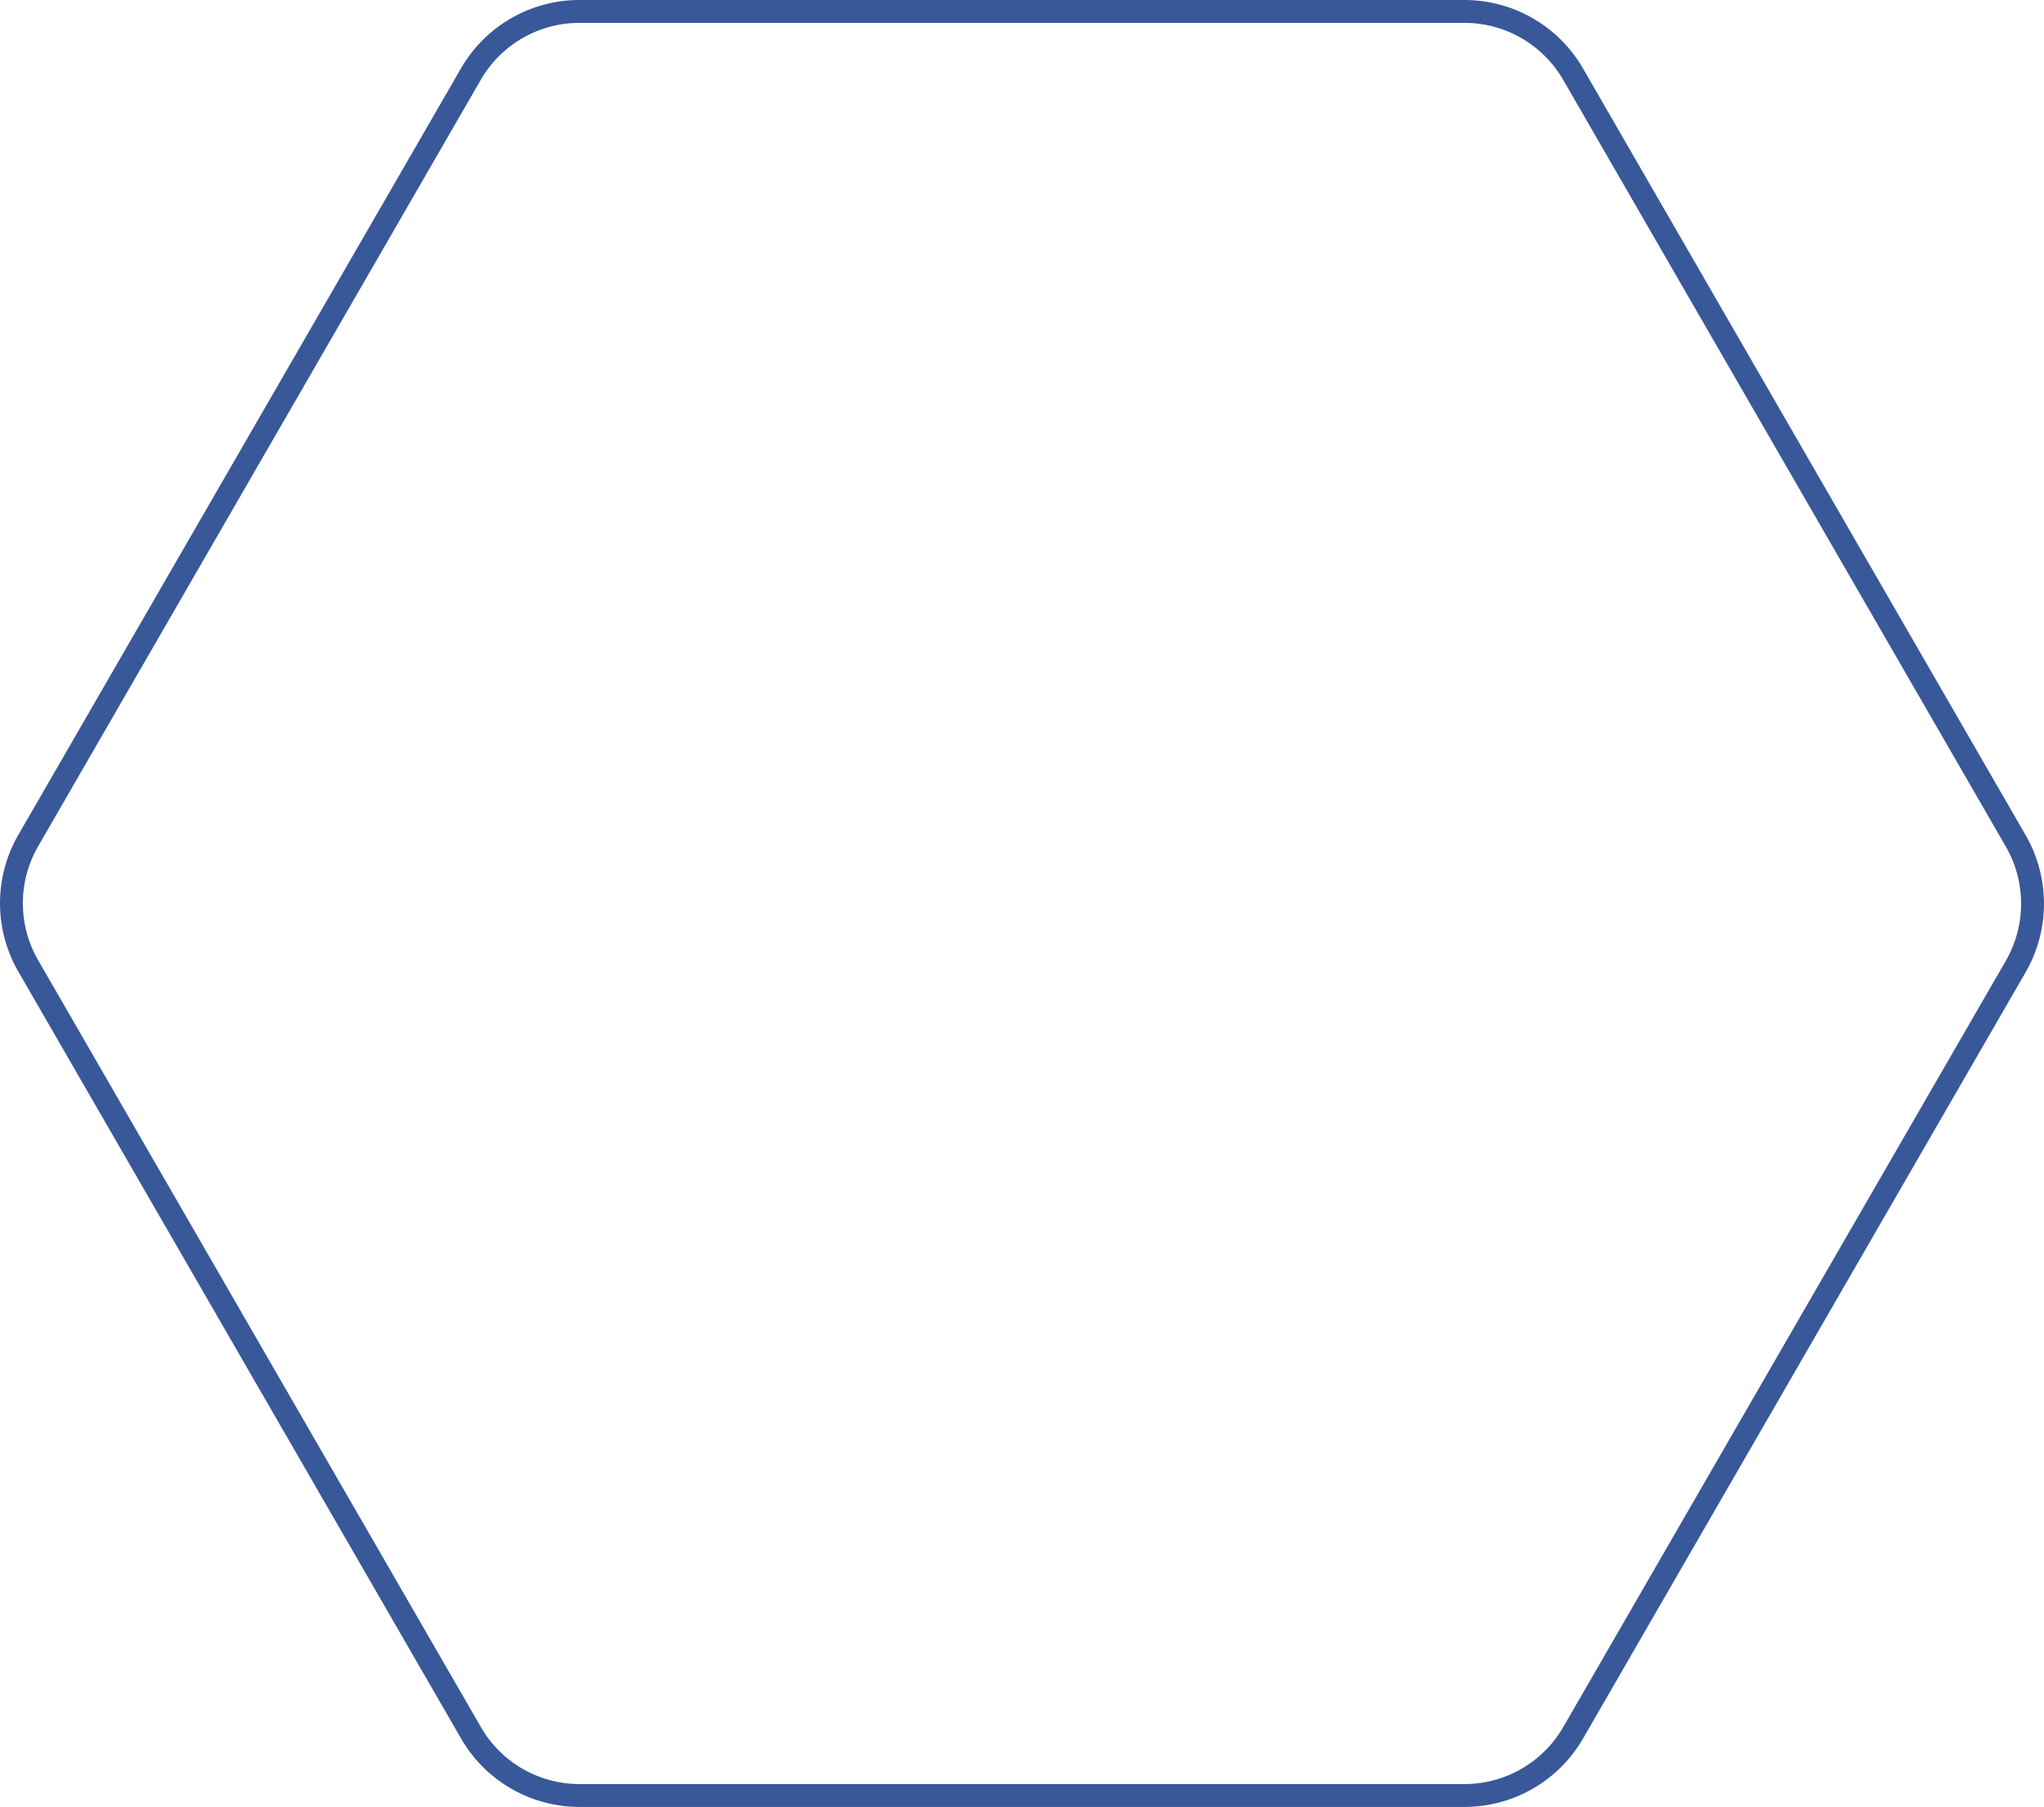
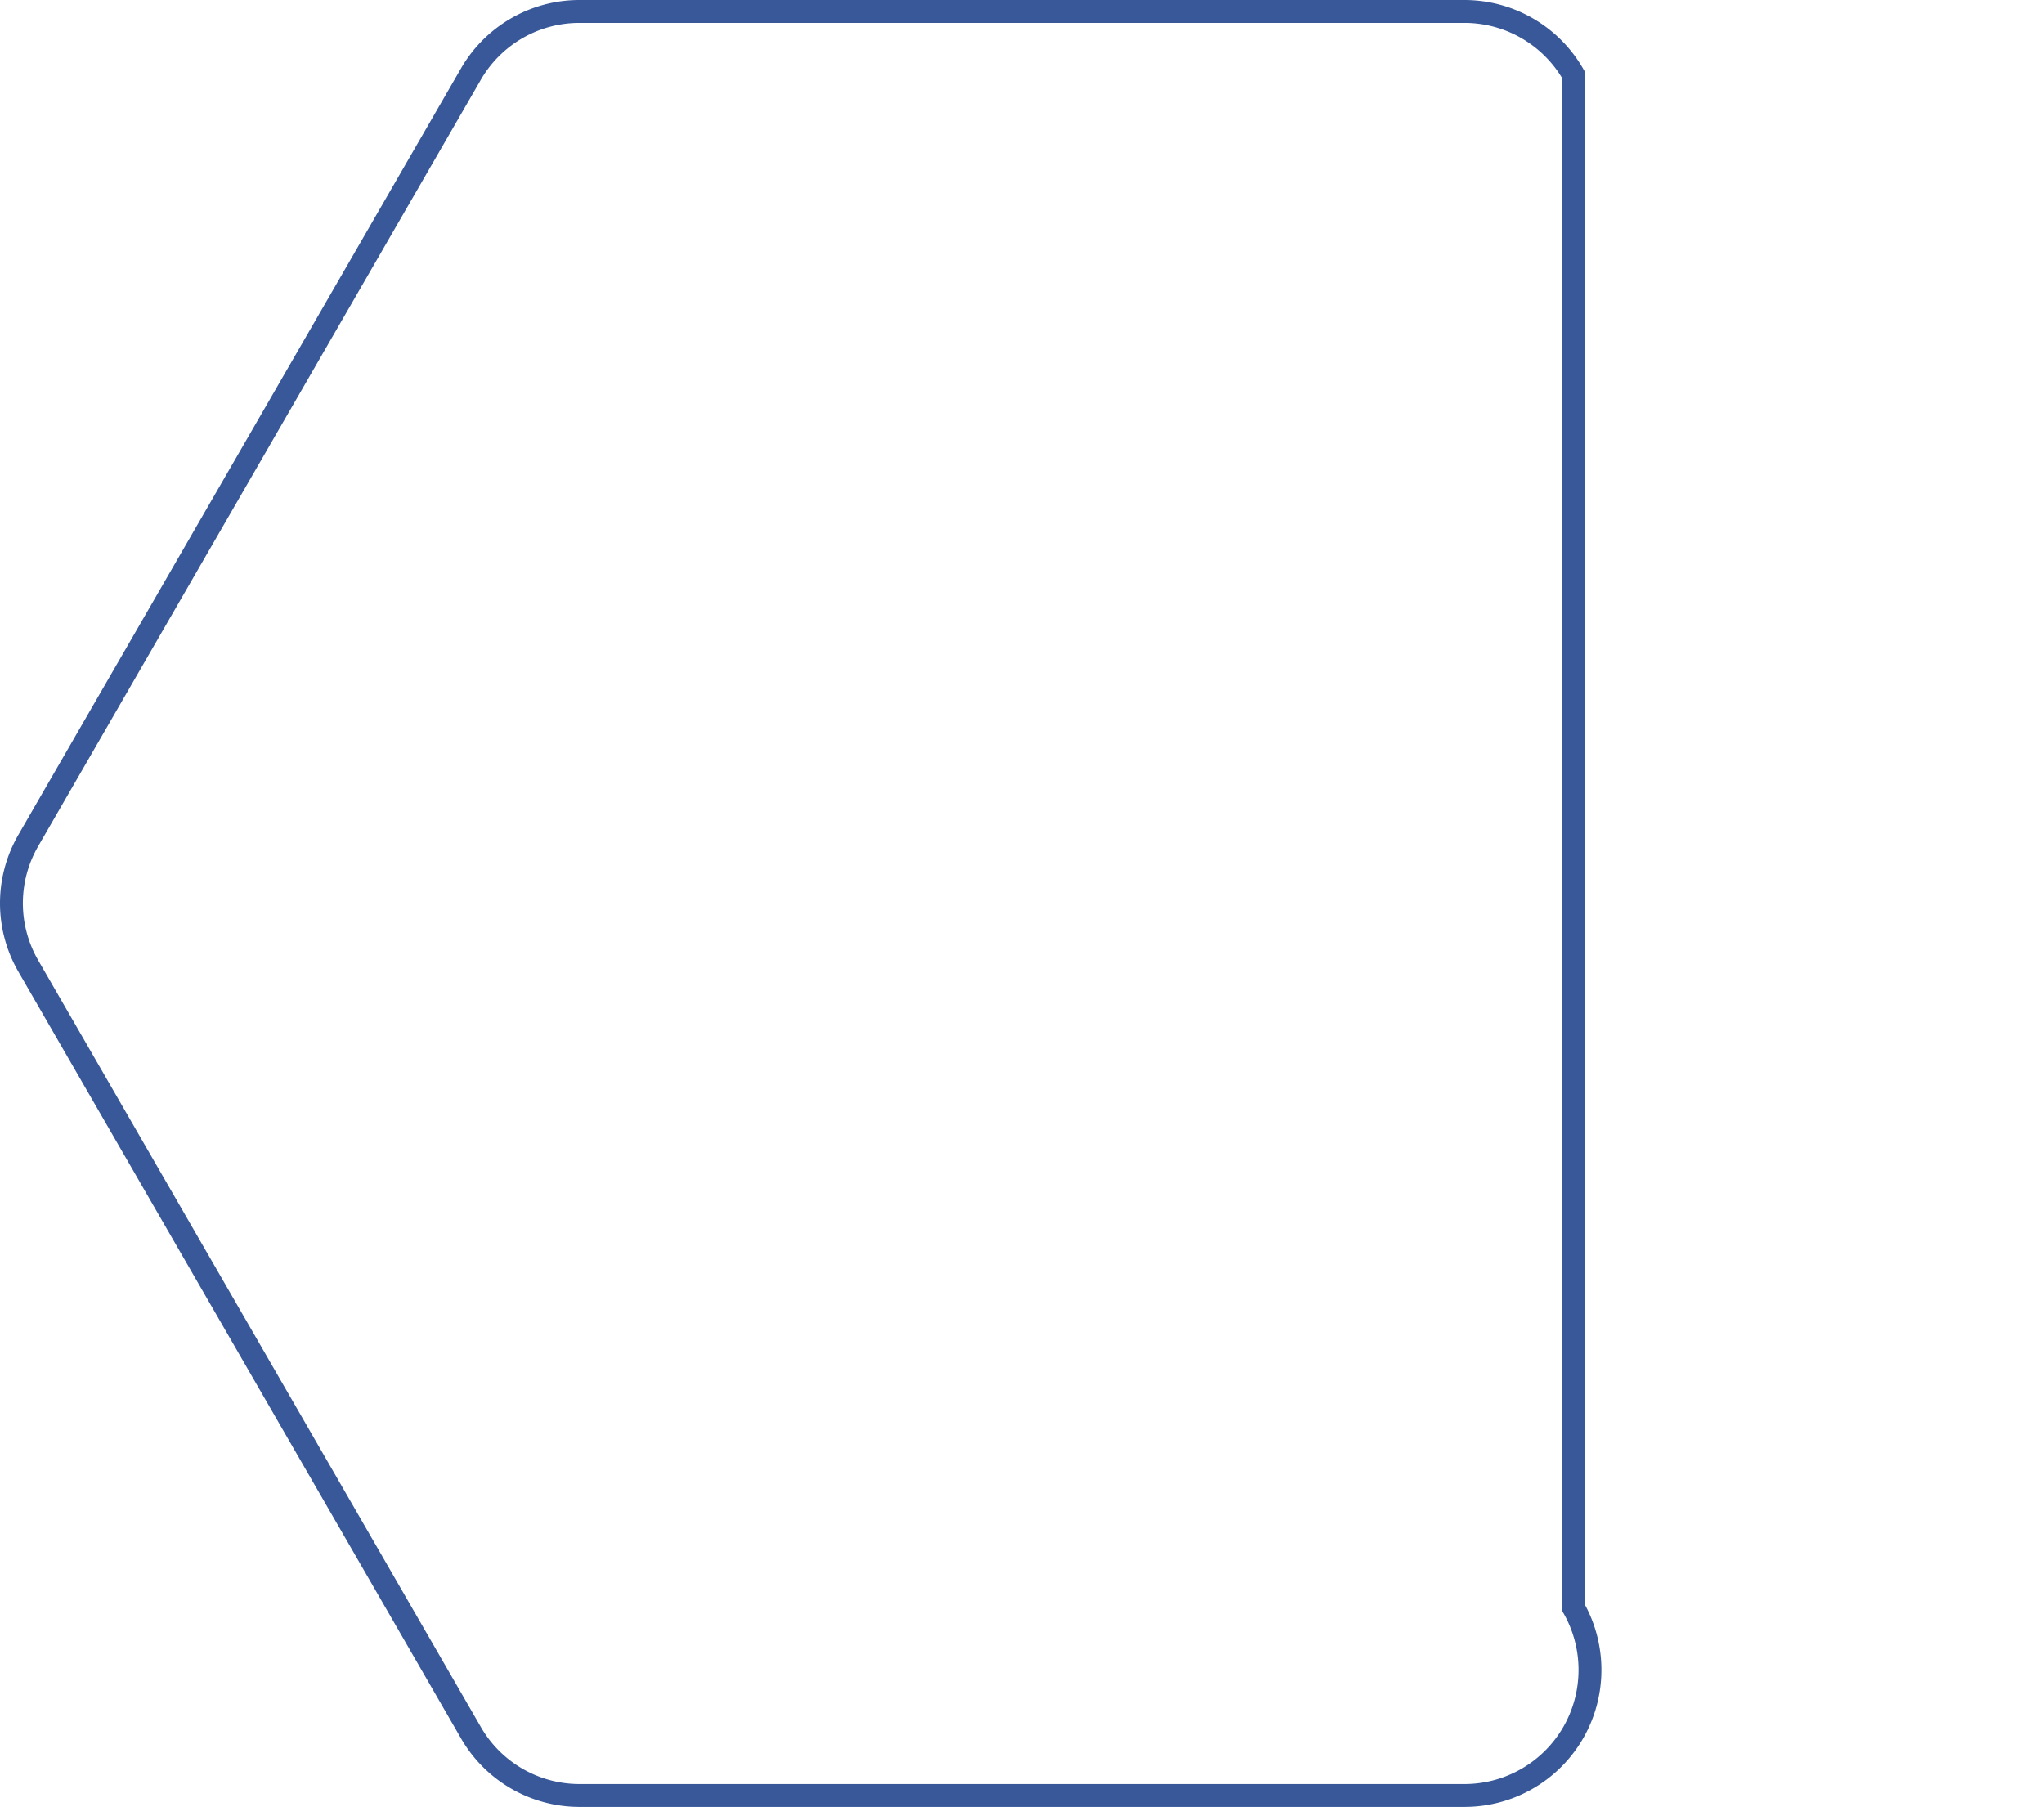
<svg xmlns="http://www.w3.org/2000/svg" viewBox="0 0 357.48 316">
  <g id="Слой_2" data-name="Слой 2">
    <g id="Слой_1-2" data-name="Слой 1">
-       <path d="M256.15,2H101.33a21.91,21.91,0,0,0-19,11L4.94,147a21.9,21.9,0,0,0,0,21.92L82.35,303a21.91,21.91,0,0,0,19,11H256.15a21.94,21.94,0,0,0,19-11L352.55,169a22,22,0,0,0,0-21.92L275.14,13A21.94,21.94,0,0,0,256.15,2Z" style="fill:none;stroke:#385899;stroke-miterlimit:10;stroke-width:4px" />
+       <path d="M256.15,2H101.33a21.91,21.91,0,0,0-19,11L4.94,147a21.9,21.9,0,0,0,0,21.92L82.35,303a21.91,21.91,0,0,0,19,11H256.15a21.94,21.94,0,0,0,19-11a22,22,0,0,0,0-21.92L275.14,13A21.94,21.94,0,0,0,256.15,2Z" style="fill:none;stroke:#385899;stroke-miterlimit:10;stroke-width:4px" />
    </g>
  </g>
</svg>